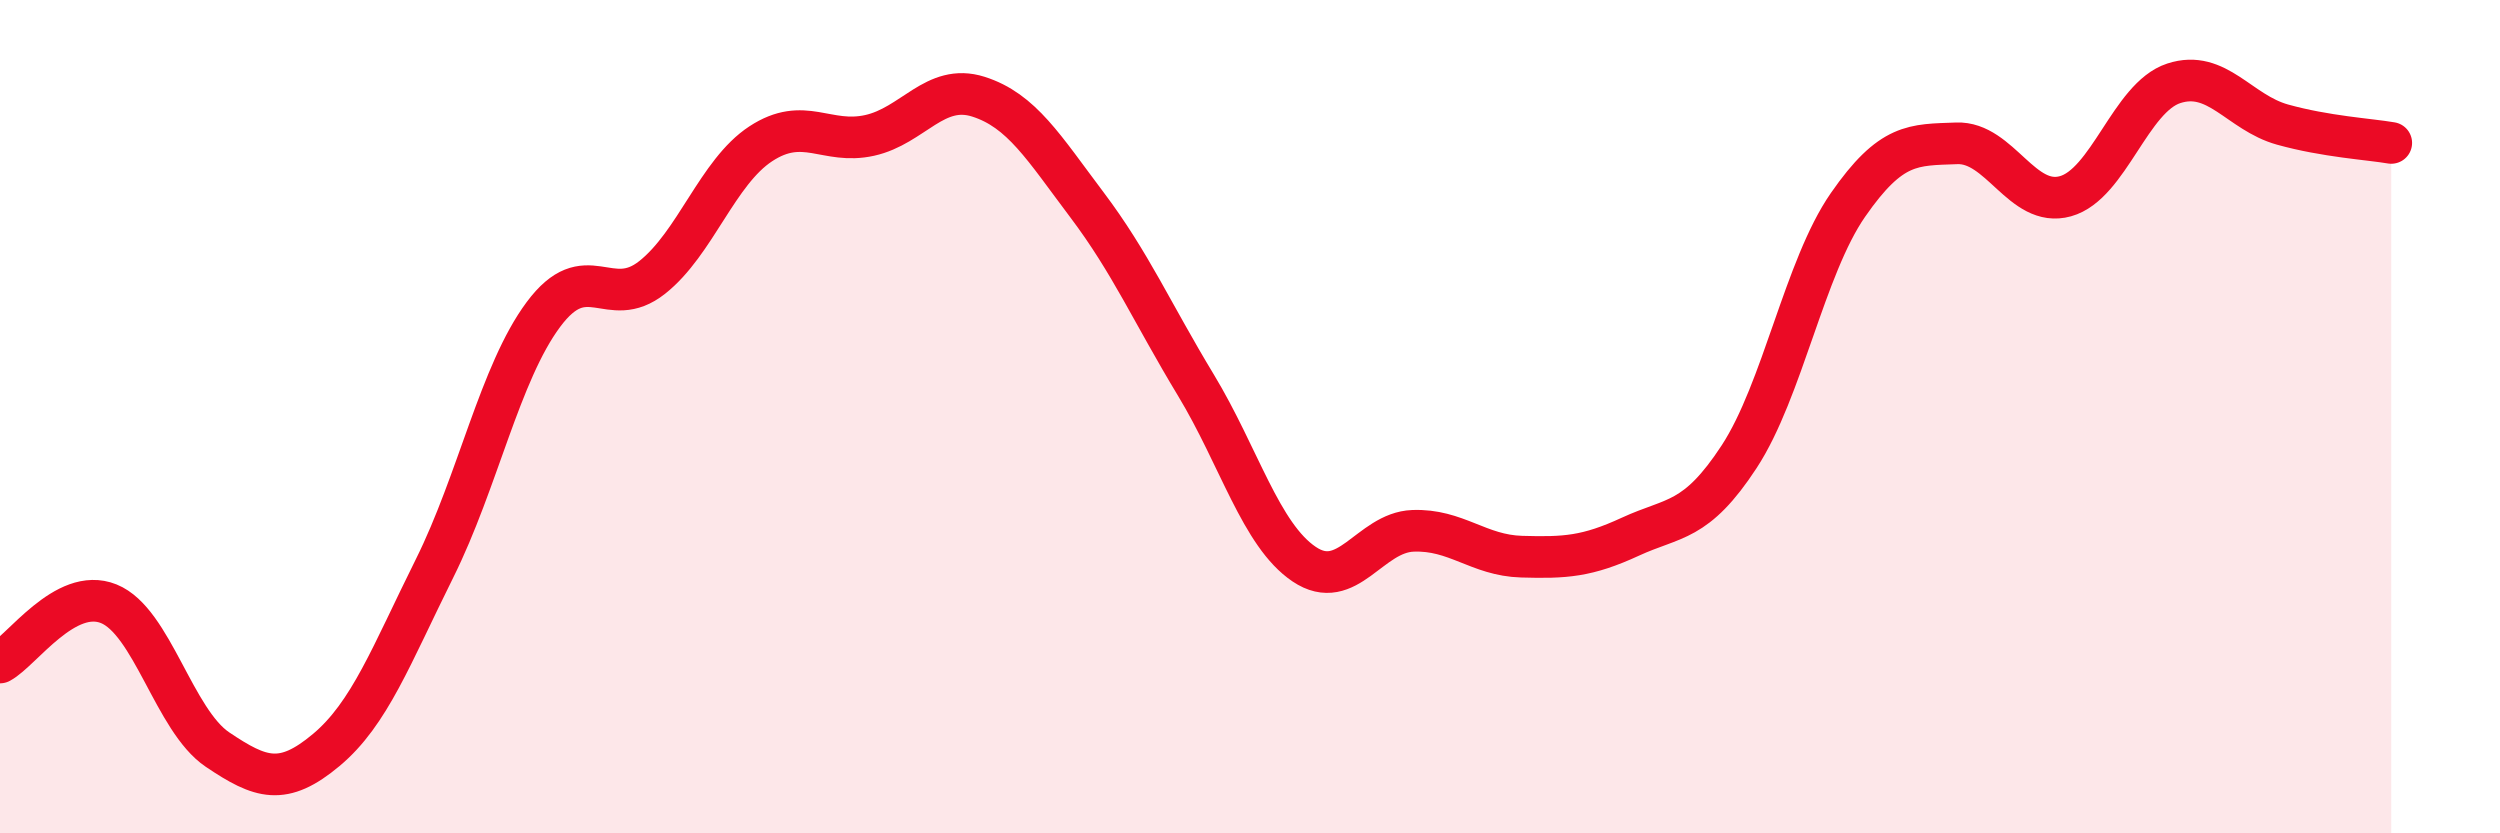
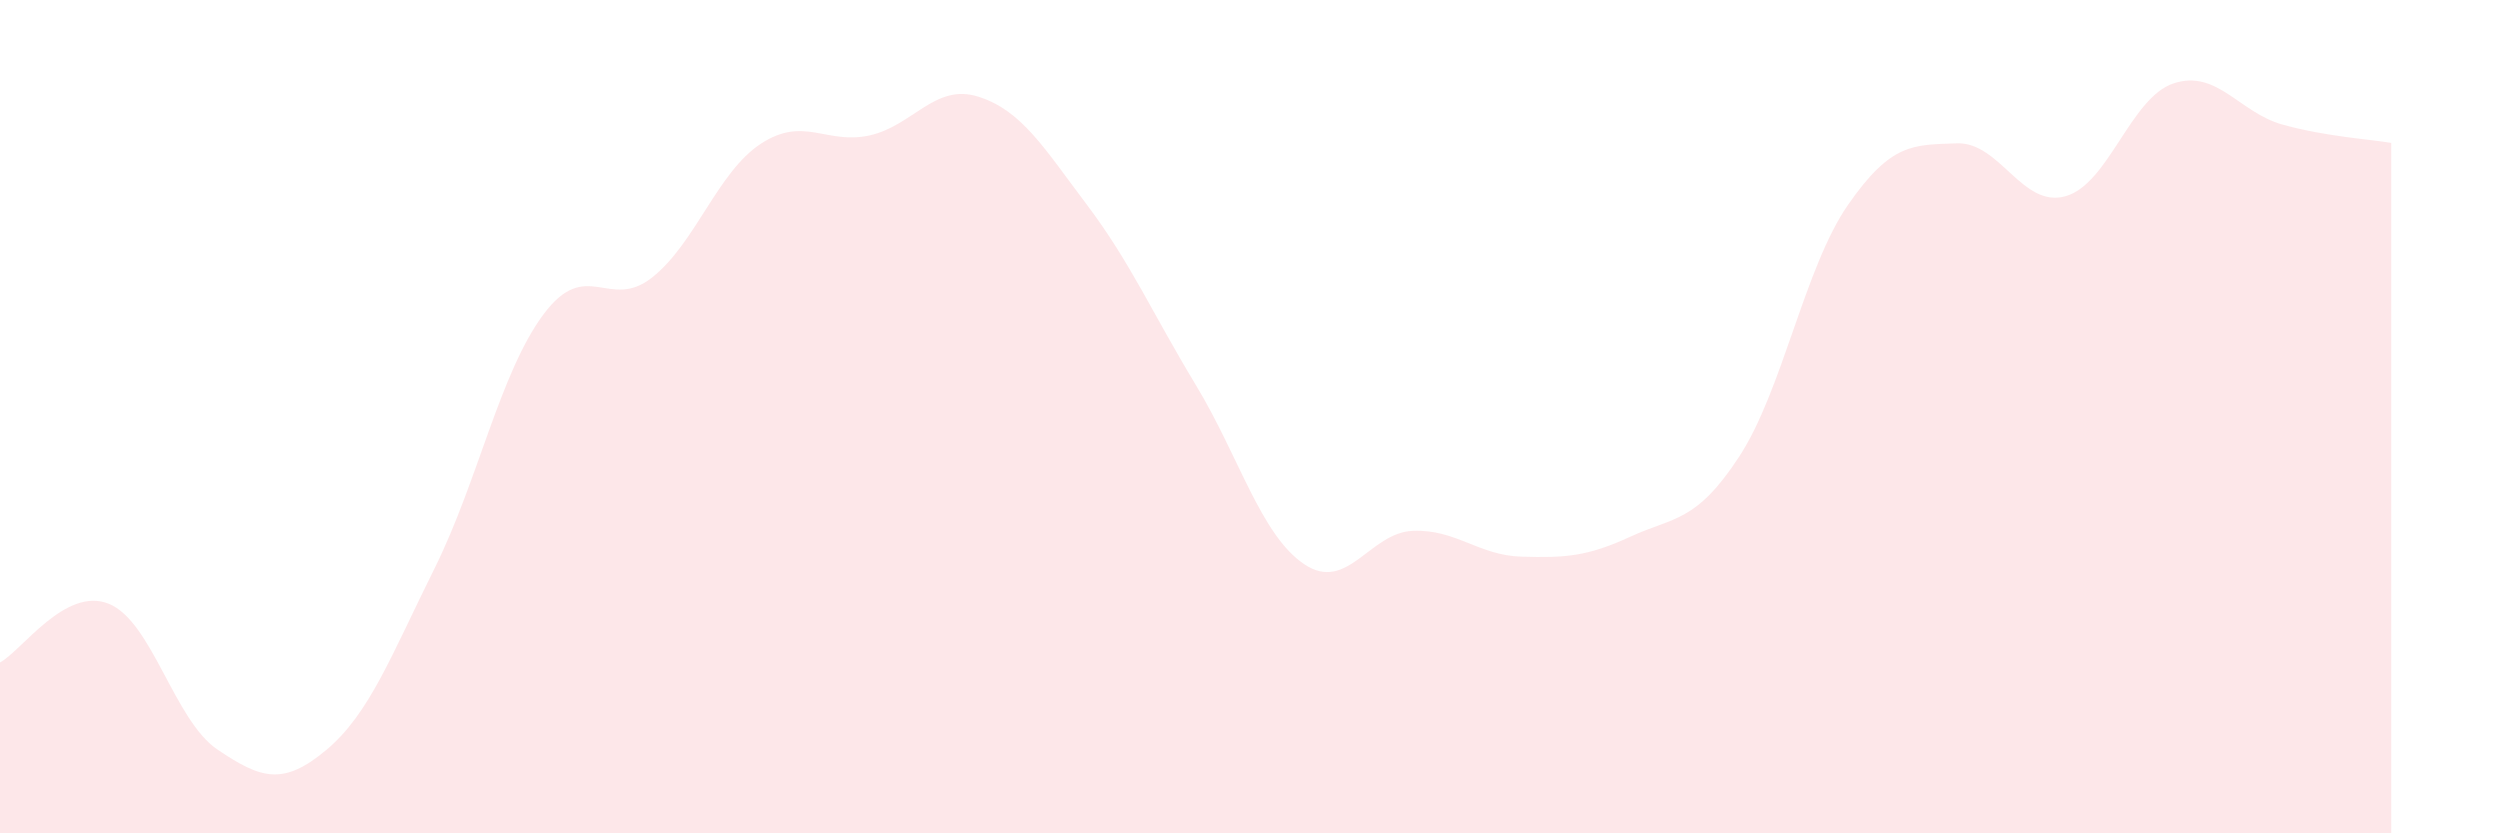
<svg xmlns="http://www.w3.org/2000/svg" width="60" height="20" viewBox="0 0 60 20">
  <path d="M 0,15.9 C 0.52,15.62 1.57,14.07 2.61,14.49 C 3.65,14.91 4.18,17.29 5.22,17.99 C 6.26,18.69 6.79,18.87 7.83,18 C 8.87,17.13 9.39,15.73 10.43,13.64 C 11.47,11.55 12,8.95 13.04,7.55 C 14.08,6.15 14.61,7.48 15.65,6.66 C 16.69,5.84 17.22,4.13 18.26,3.45 C 19.3,2.77 19.83,3.48 20.87,3.25 C 21.91,3.02 22.44,1.99 23.48,2.32 C 24.52,2.65 25.05,3.54 26.09,4.92 C 27.13,6.3 27.66,7.52 28.7,9.24 C 29.74,10.96 30.26,12.84 31.3,13.54 C 32.34,14.24 32.87,12.78 33.91,12.74 C 34.95,12.7 35.48,13.33 36.52,13.36 C 37.56,13.39 38.09,13.36 39.13,12.88 C 40.17,12.4 40.7,12.55 41.74,10.96 C 42.78,9.37 43.31,6.42 44.35,4.92 C 45.39,3.42 45.92,3.48 46.96,3.44 C 48,3.4 48.53,5 49.57,4.71 C 50.61,4.42 51.13,2.34 52.17,2 C 53.21,1.66 53.74,2.7 54.78,2.99 C 55.82,3.28 56.87,3.34 57.39,3.43L57.39 20L0 20Z" fill="#EB0A25" opacity="0.1" stroke-linecap="round" stroke-linejoin="round" />
-   <path d="M 0,15.9 C 0.52,15.62 1.57,14.07 2.61,14.49 C 3.65,14.91 4.18,17.29 5.22,17.99 C 6.26,18.69 6.79,18.87 7.83,18 C 8.87,17.13 9.39,15.73 10.43,13.64 C 11.47,11.55 12,8.95 13.04,7.55 C 14.08,6.15 14.61,7.48 15.65,6.66 C 16.69,5.84 17.22,4.13 18.26,3.45 C 19.3,2.77 19.83,3.48 20.87,3.25 C 21.91,3.02 22.44,1.99 23.48,2.32 C 24.52,2.65 25.05,3.54 26.09,4.92 C 27.13,6.3 27.66,7.52 28.7,9.24 C 29.74,10.96 30.26,12.84 31.3,13.54 C 32.34,14.24 32.87,12.78 33.91,12.74 C 34.95,12.7 35.48,13.33 36.52,13.36 C 37.56,13.39 38.09,13.36 39.13,12.88 C 40.17,12.4 40.7,12.55 41.74,10.96 C 42.78,9.37 43.31,6.42 44.35,4.92 C 45.39,3.42 45.92,3.48 46.96,3.44 C 48,3.4 48.53,5 49.57,4.71 C 50.61,4.42 51.13,2.34 52.17,2 C 53.21,1.66 53.74,2.7 54.78,2.99 C 55.82,3.28 56.87,3.34 57.39,3.43" stroke="#EB0A25" stroke-width="1" fill="none" stroke-linecap="round" stroke-linejoin="round" />
</svg>